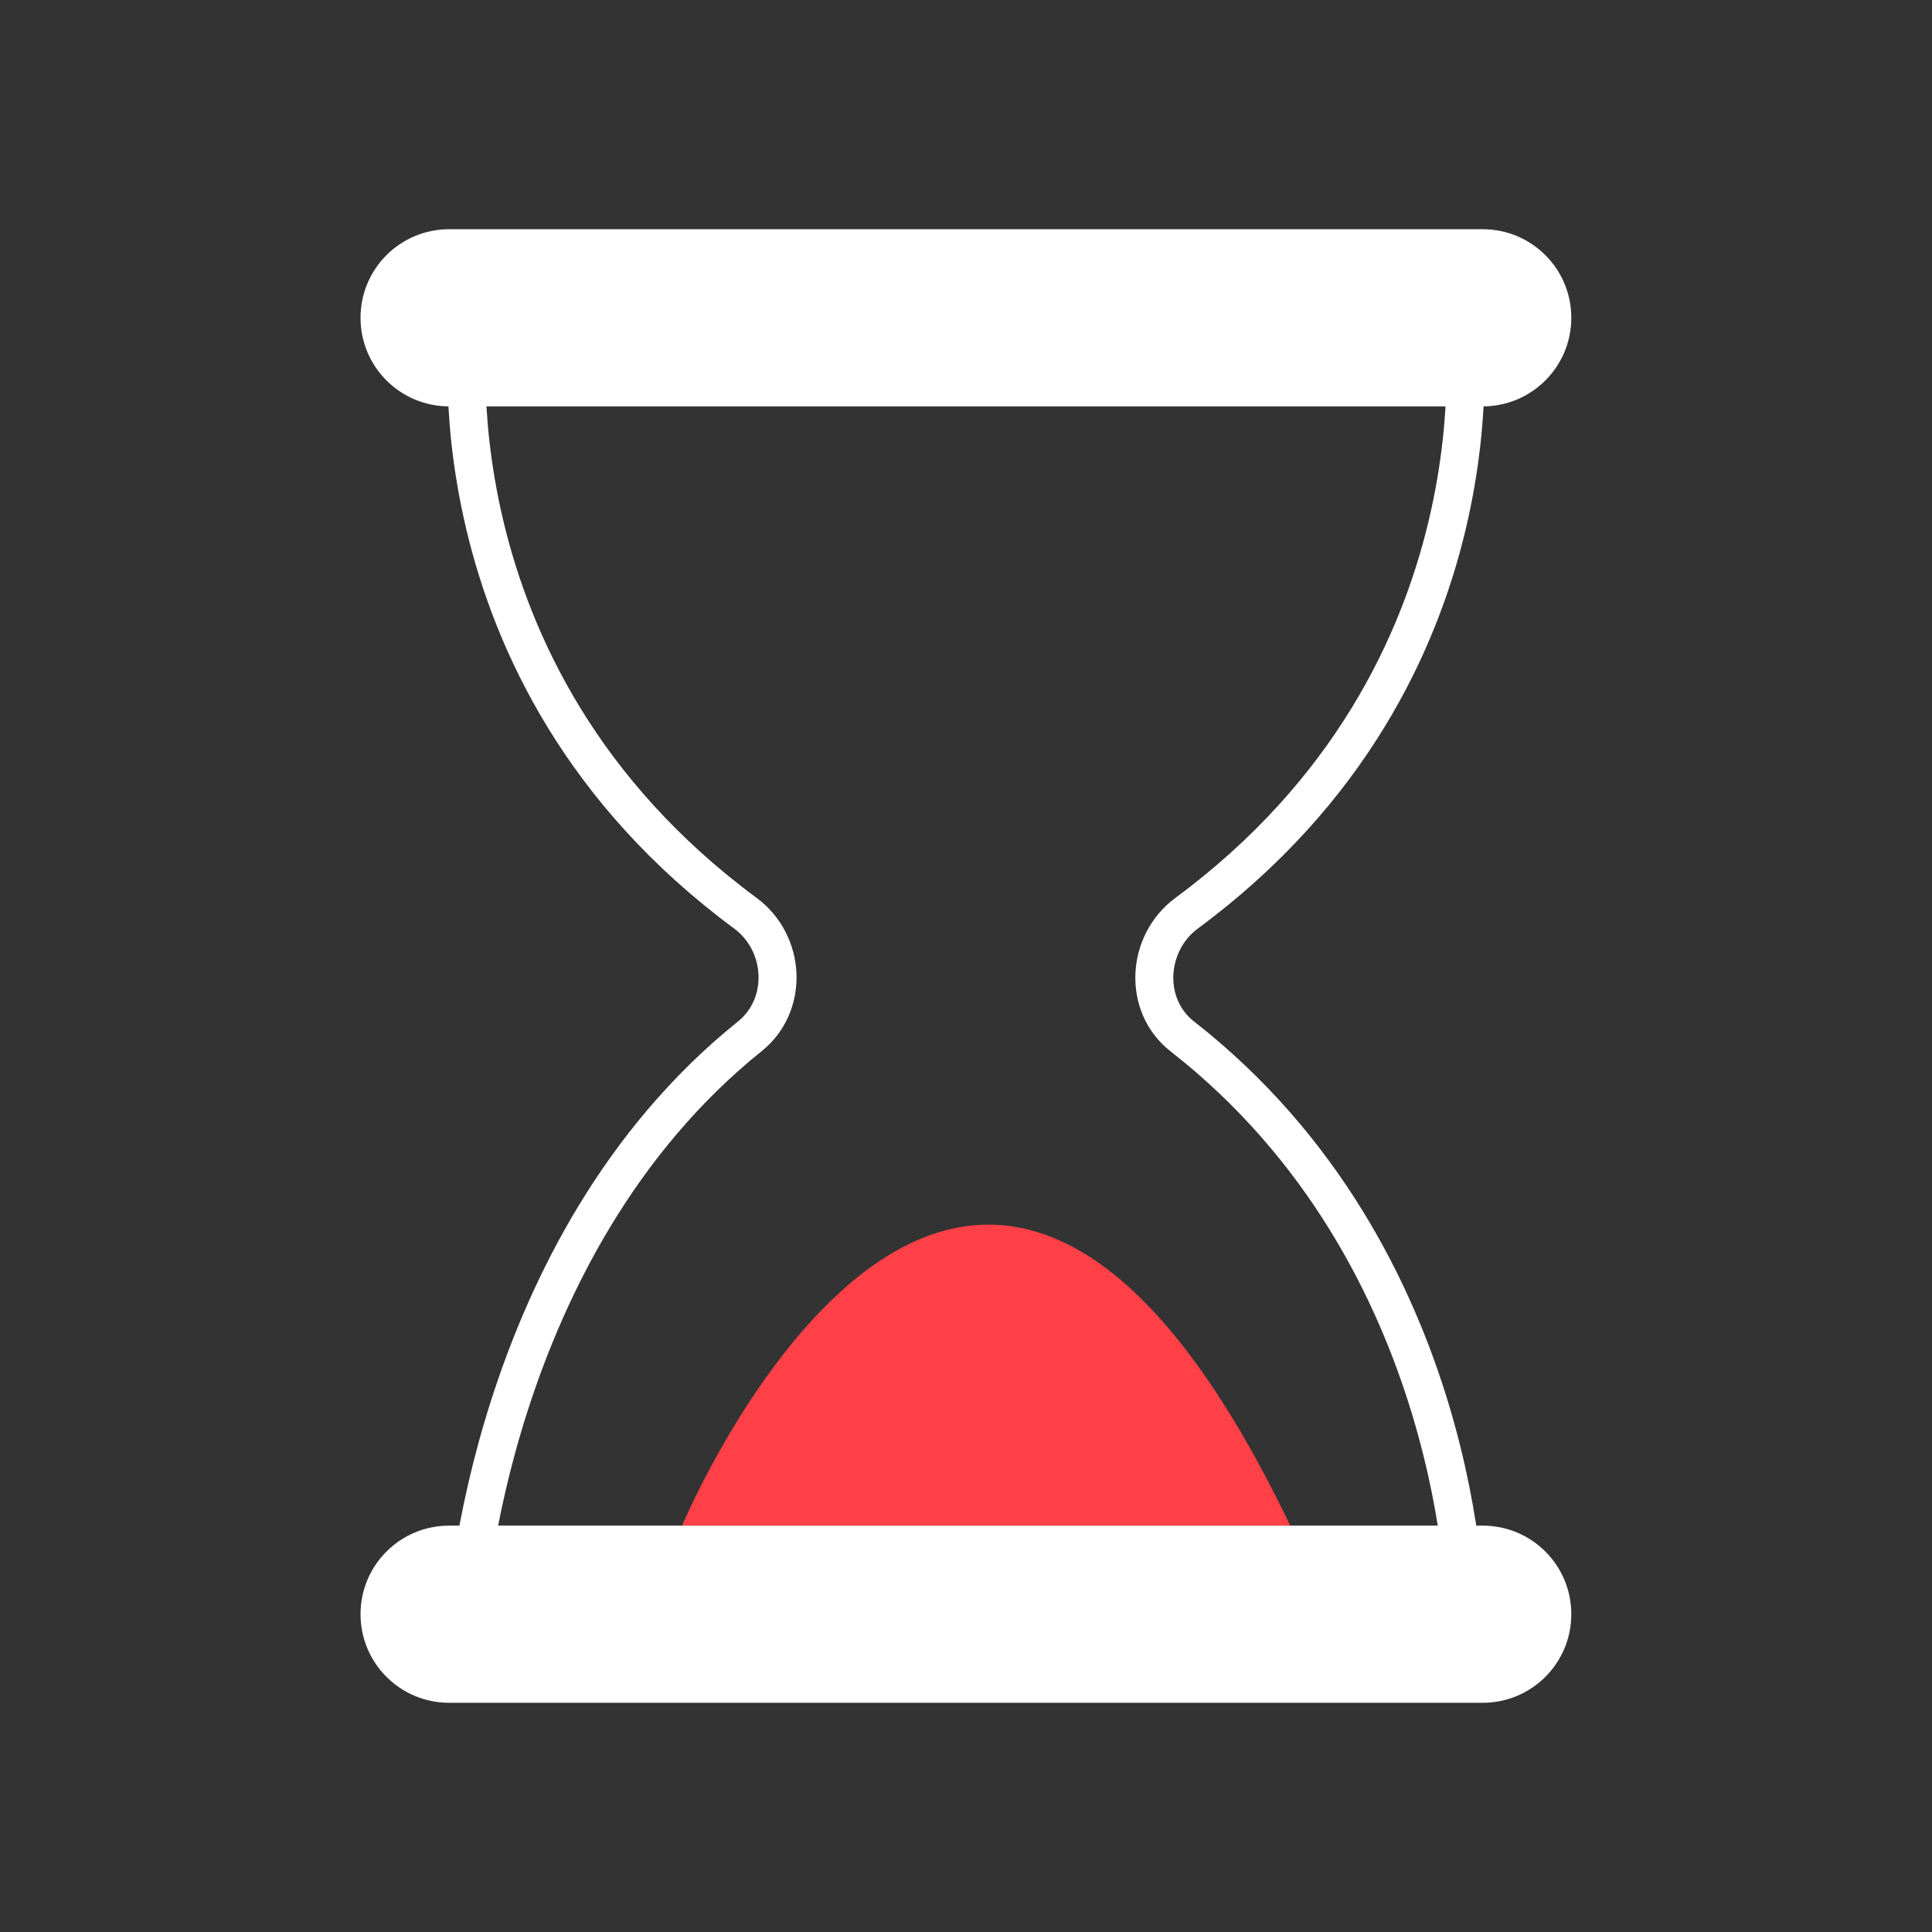
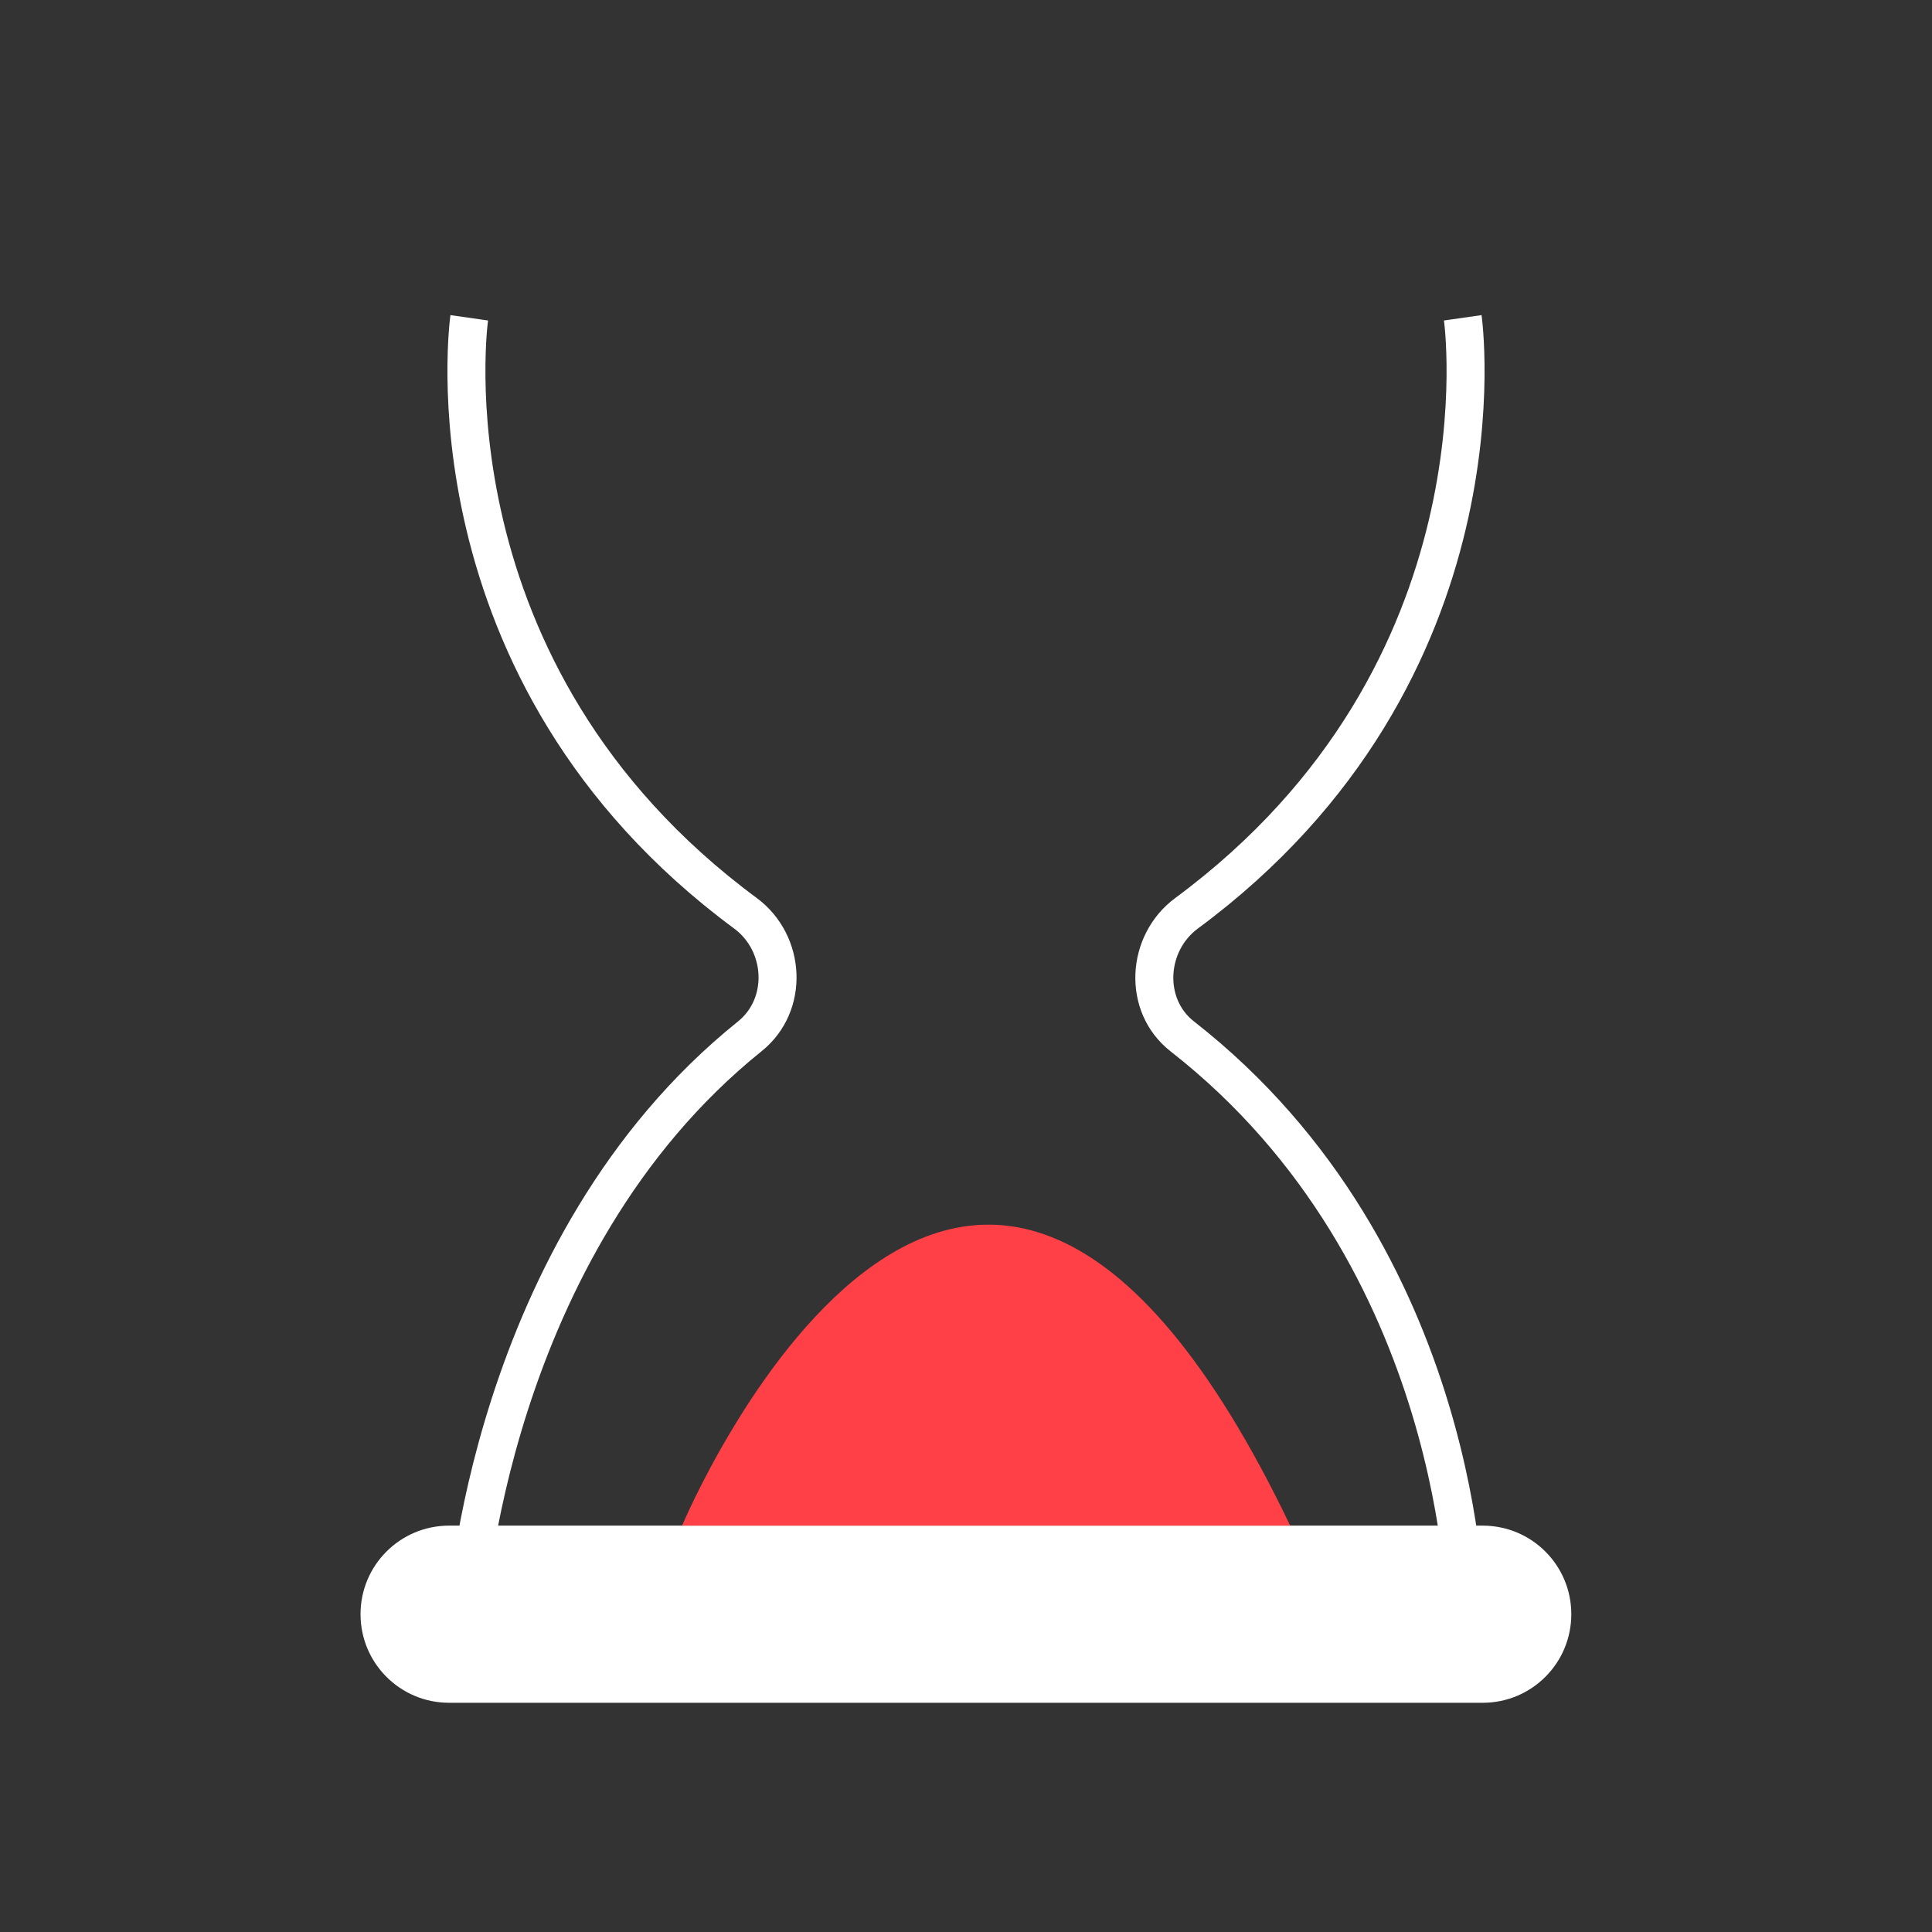
<svg xmlns="http://www.w3.org/2000/svg" id="Layer_1" data-name="Layer 1" viewBox="0 0 118 118">
  <rect x="0" y="0" width="118" height="118" fill="#333333" stroke="none" />
  <defs>
    <style>
      .cls-1 {
        clip-path: url(#clippath);
      }

      .cls-2, .cls-3 {
        fill: none;
      }

      .cls-2, .cls-4, .cls-5 {
        stroke-width: 0px;
      }

      .cls-3 {
        stroke: #fff;
        stroke-miterlimit: 10;
        stroke-width: 2.32px;
      }

      .cls-4 {
        fill: #fff;
      }

      .cls-5 {
        fill: #ff4047;
      }
    </style>
    <clipPath id="clippath">
      <rect class="cls-2" x="22.03" y="14" width="73.95" height="90" />
    </clipPath>
  </defs>
  <g class="cls-1">
    <path class="cls-3" d="m89.34,19.41s3.09,21.62-16.87,36.37c-2.47,1.83-2.68,5.63-.26,7.52,17.3,13.52,17.3,35.29,17.3,35.29M28.66,19.41s-3.09,21.62,16.87,36.37c2.47,1.83,2.66,5.6.26,7.52-16.01,12.87-17.3,35.29-17.3,35.29" />
    <path class="cls-4" d="m90.57,104H27.43c-2.99,0-5.41-2.42-5.41-5.41s2.42-5.41,5.41-5.41h63.13c2.99,0,5.41,2.42,5.41,5.41s-2.42,5.41-5.41,5.41" />
-     <path class="cls-4" d="m90.57,24.82H27.43c-2.99,0-5.41-2.42-5.41-5.41s2.42-5.41,5.41-5.41h63.13c2.99,0,5.41,2.42,5.41,5.41s-2.42,5.41-5.41,5.41" />
    <path class="cls-5" d="m41.66,93.18s17.34-41.36,37.14,0h-39.59" />
  </g>
</svg>